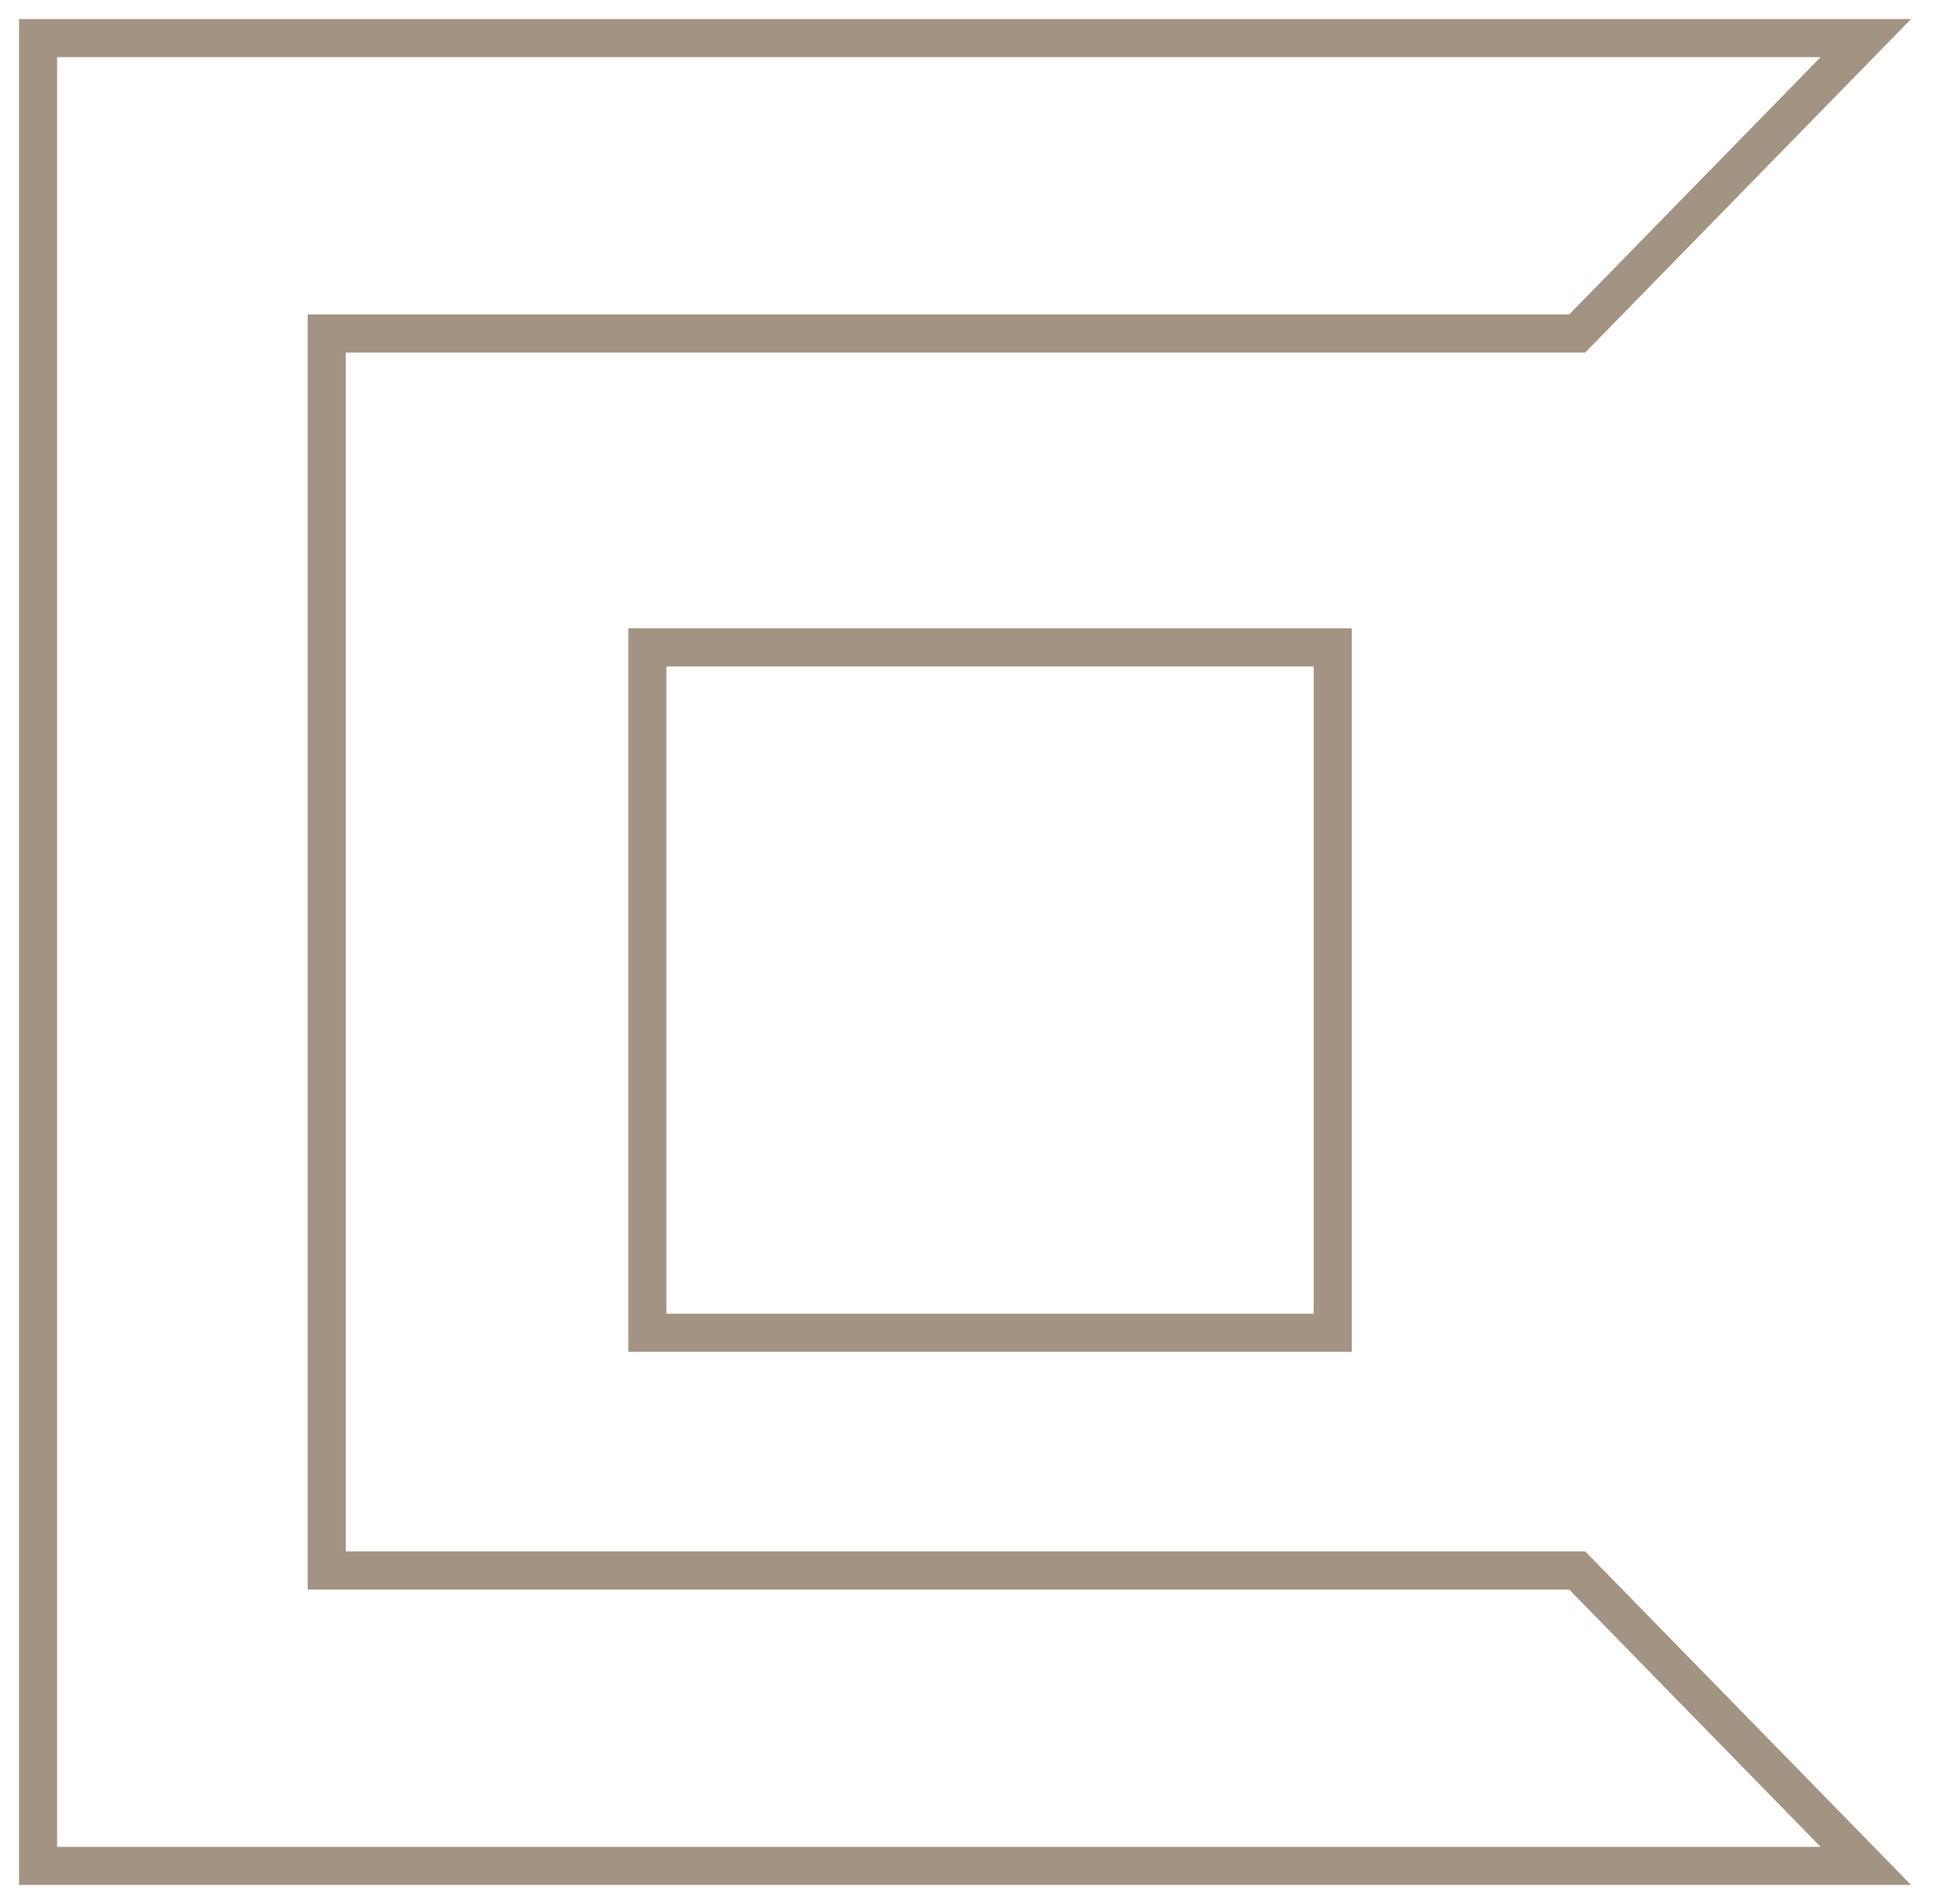
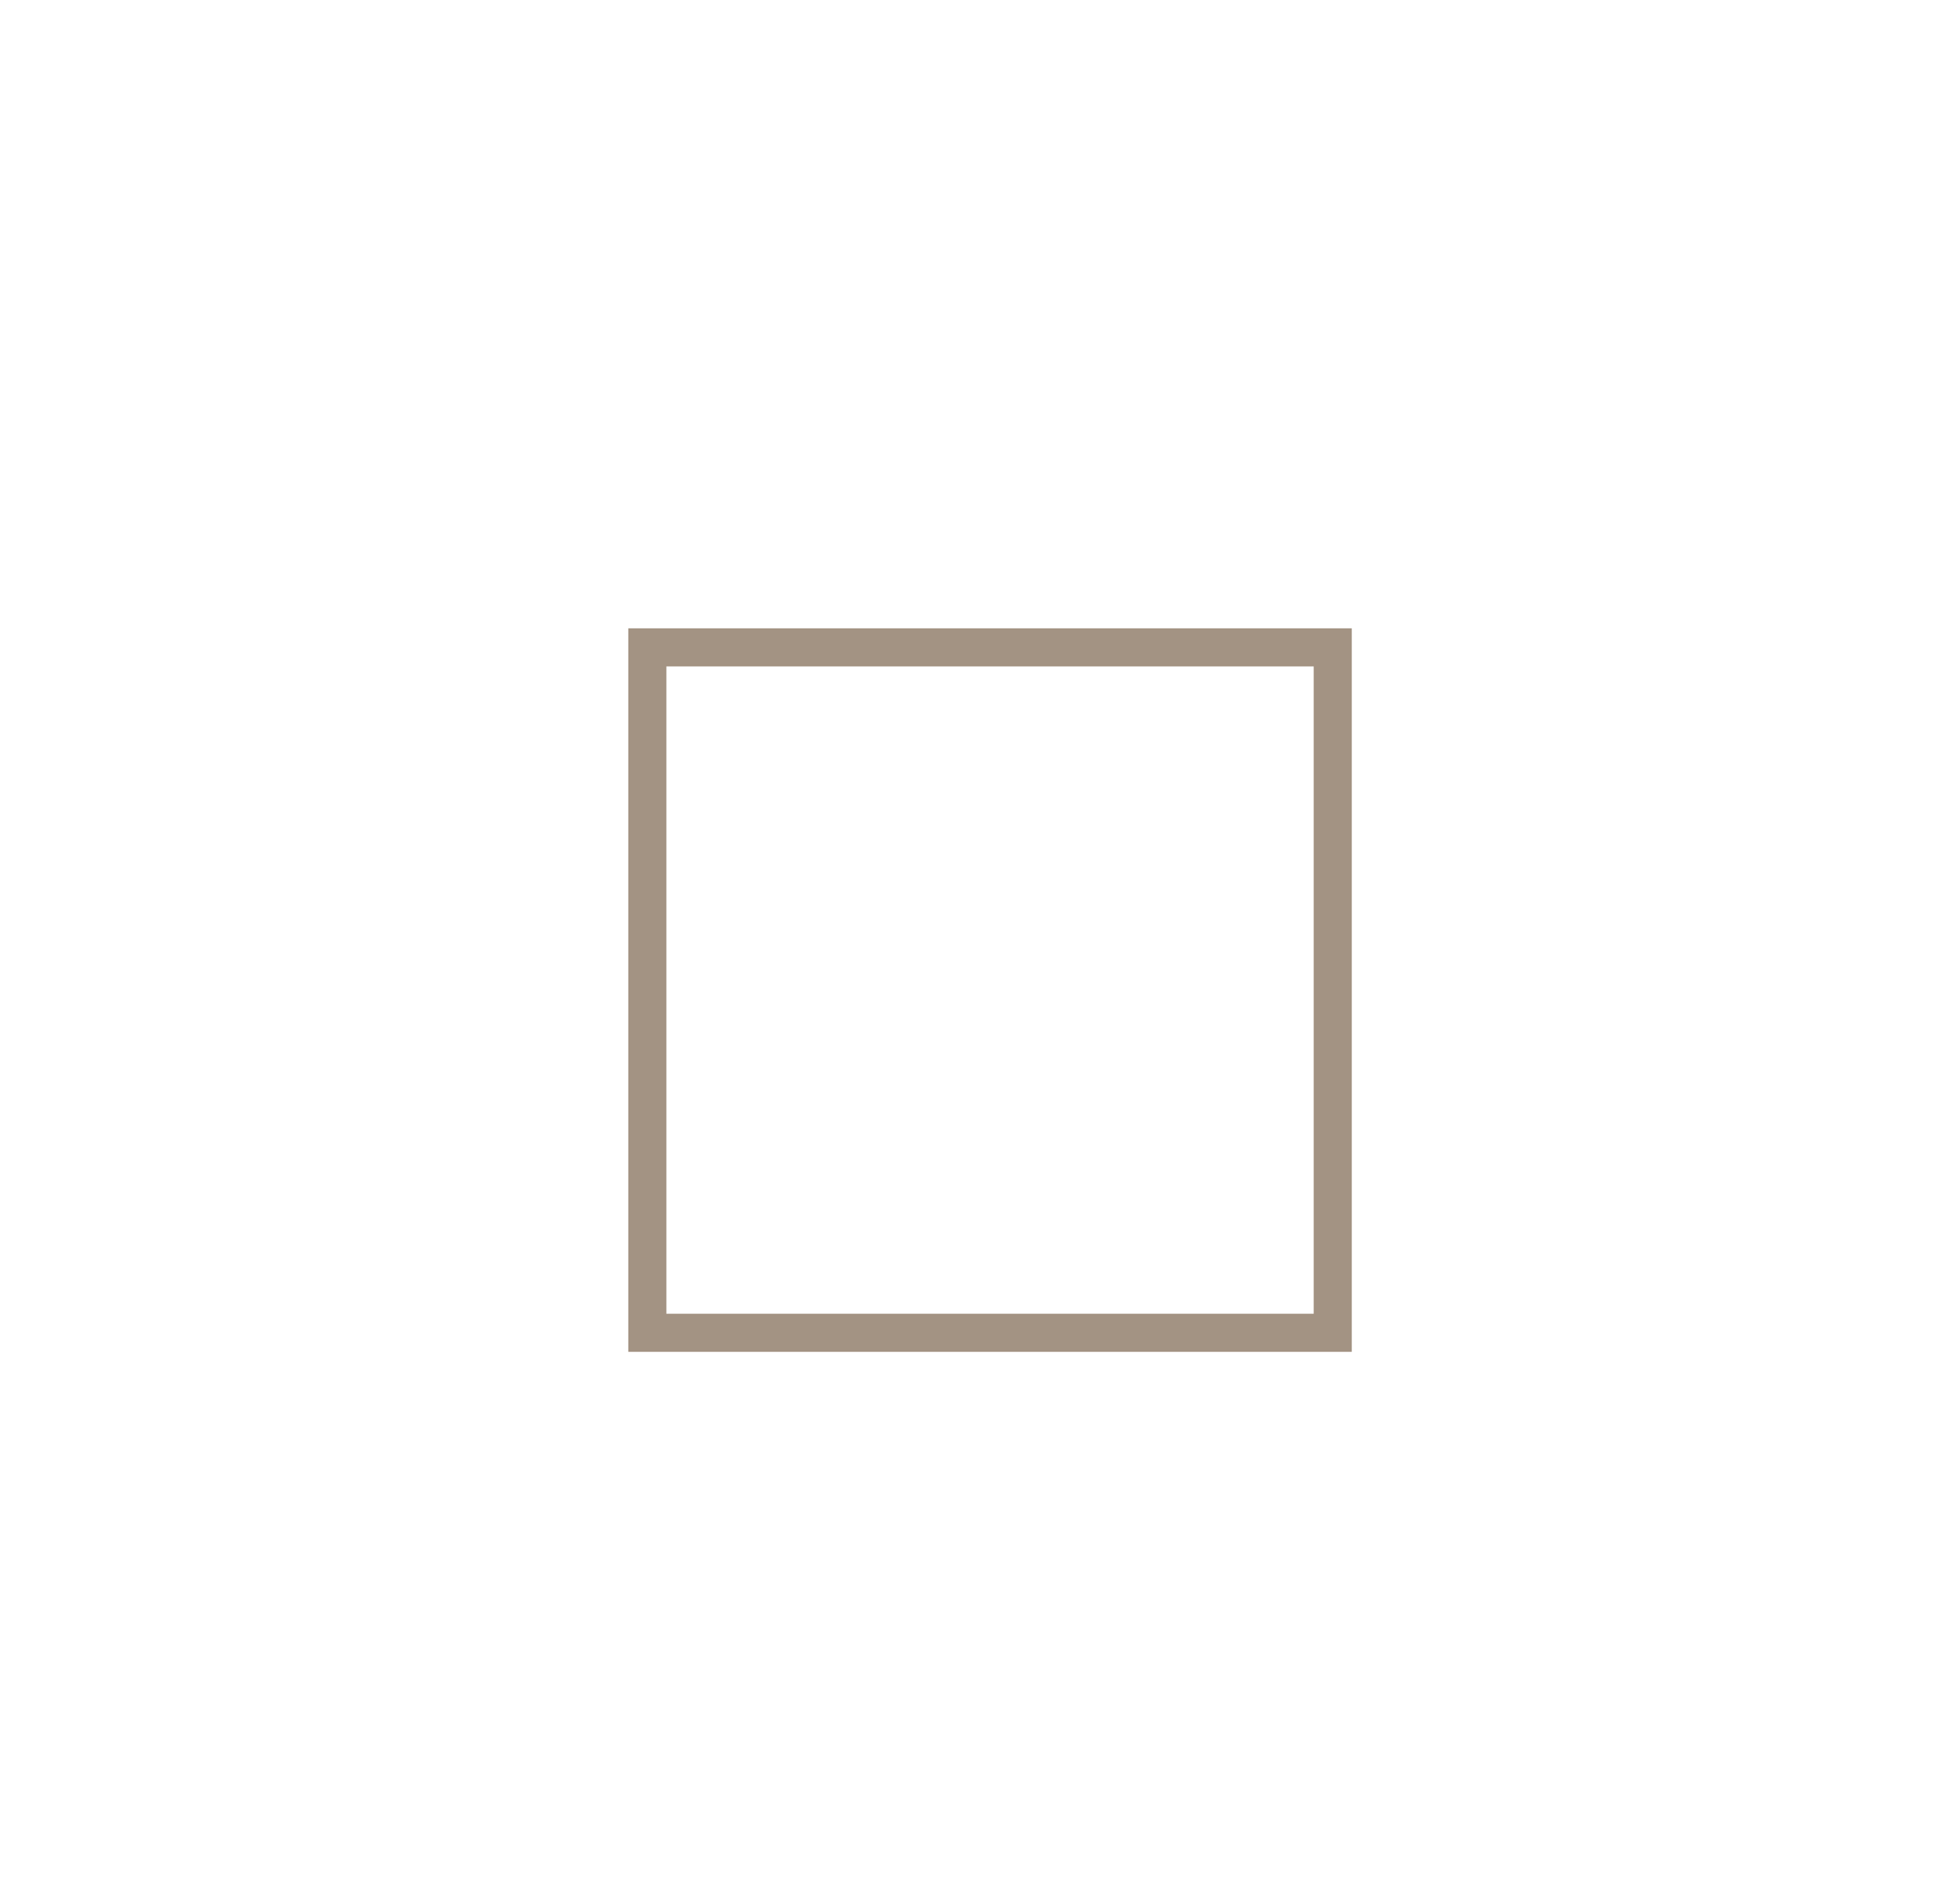
<svg xmlns="http://www.w3.org/2000/svg" height="50" viewBox="0 0 51 50" width="51">
  <g fill="none" fill-rule="evenodd" stroke="#a39383" transform="translate(1 1)">
-     <path d="m0 0v48h48l-7.58-7.758h-32.839v-32.484h32.839l7.58-7.758z" />
    <path d="m16 34h18v-18h-18z" />
  </g>
</svg>